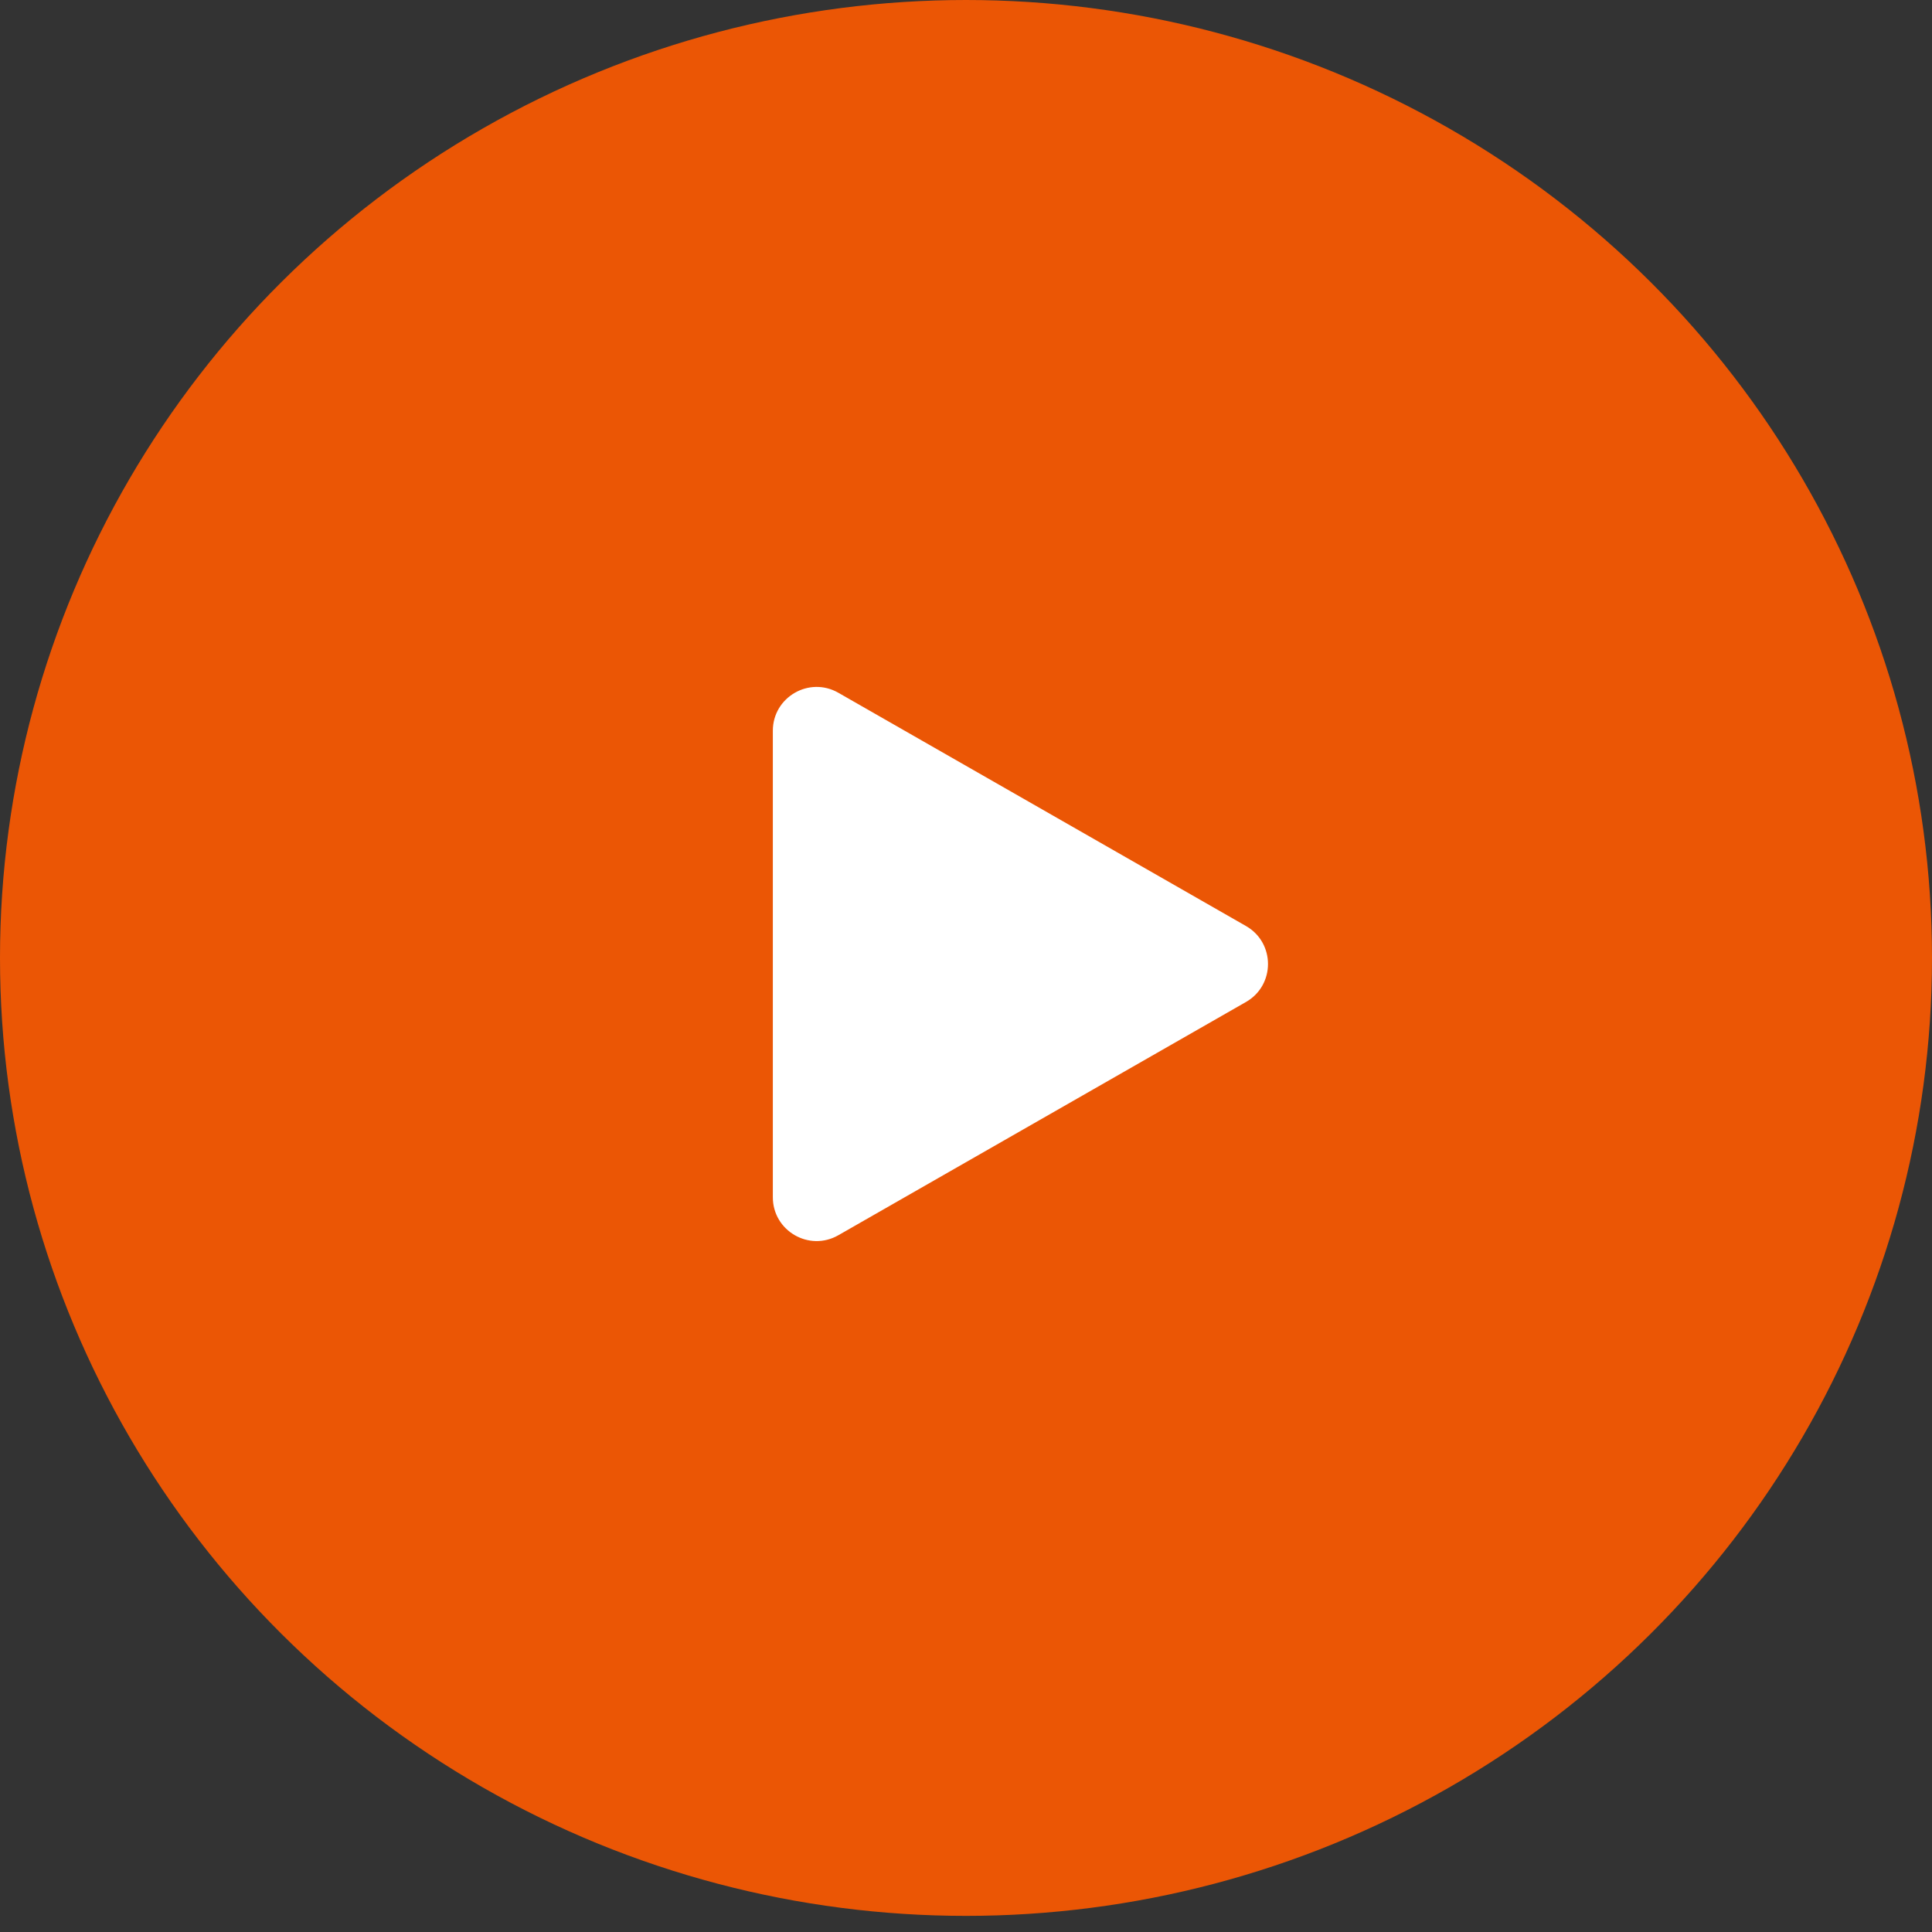
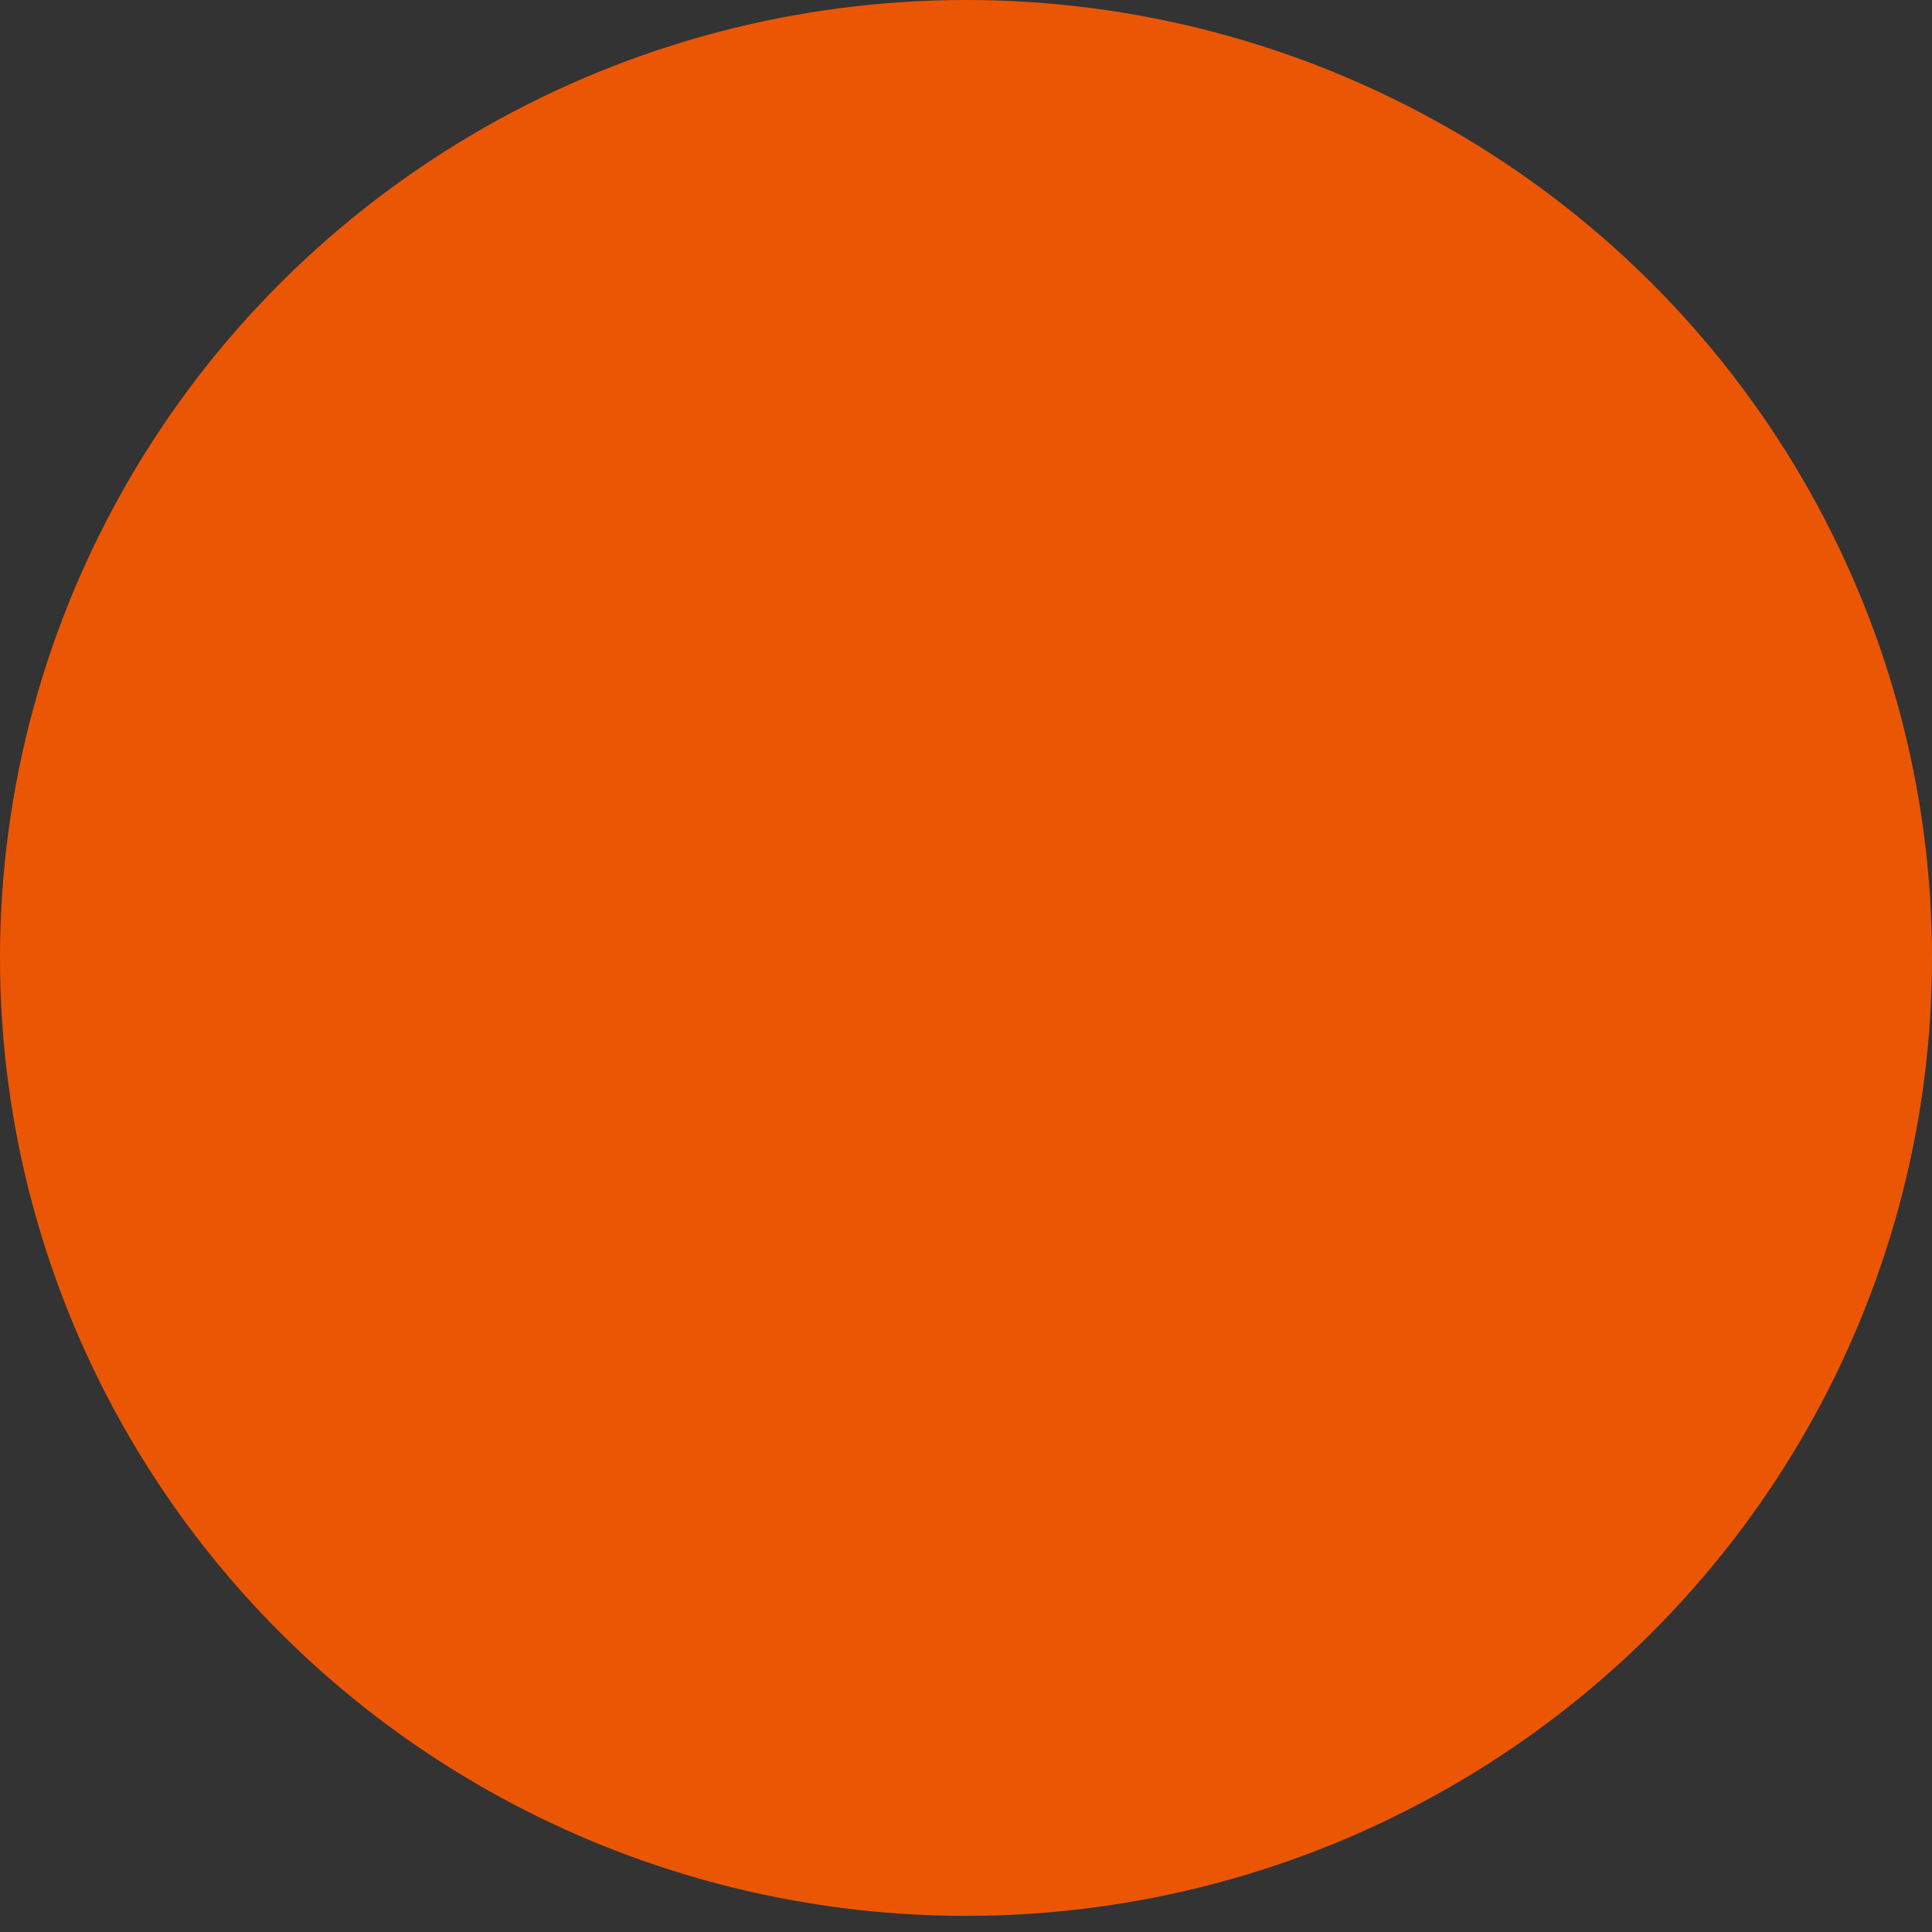
<svg xmlns="http://www.w3.org/2000/svg" width="99" height="99" viewBox="0 0 99 99" fill="none">
  <rect x="0" y="0" width="99" height="99" fill="#333333" stroke="none" />
  <ellipse opacity="0.9" cx="49.5" cy="49.087" rx="49.5" ry="49.087" fill="#FF5A01" />
-   <path fill-rule="evenodd" clip-rule="evenodd" d="M42.959 35.499C41.463 34.643 39.602 35.723 39.602 37.446V61.349C39.602 63.072 41.463 64.152 42.959 63.296L63.846 51.344C65.351 50.483 65.351 48.312 63.846 47.451L42.959 35.499Z" fill="white" />
</svg>